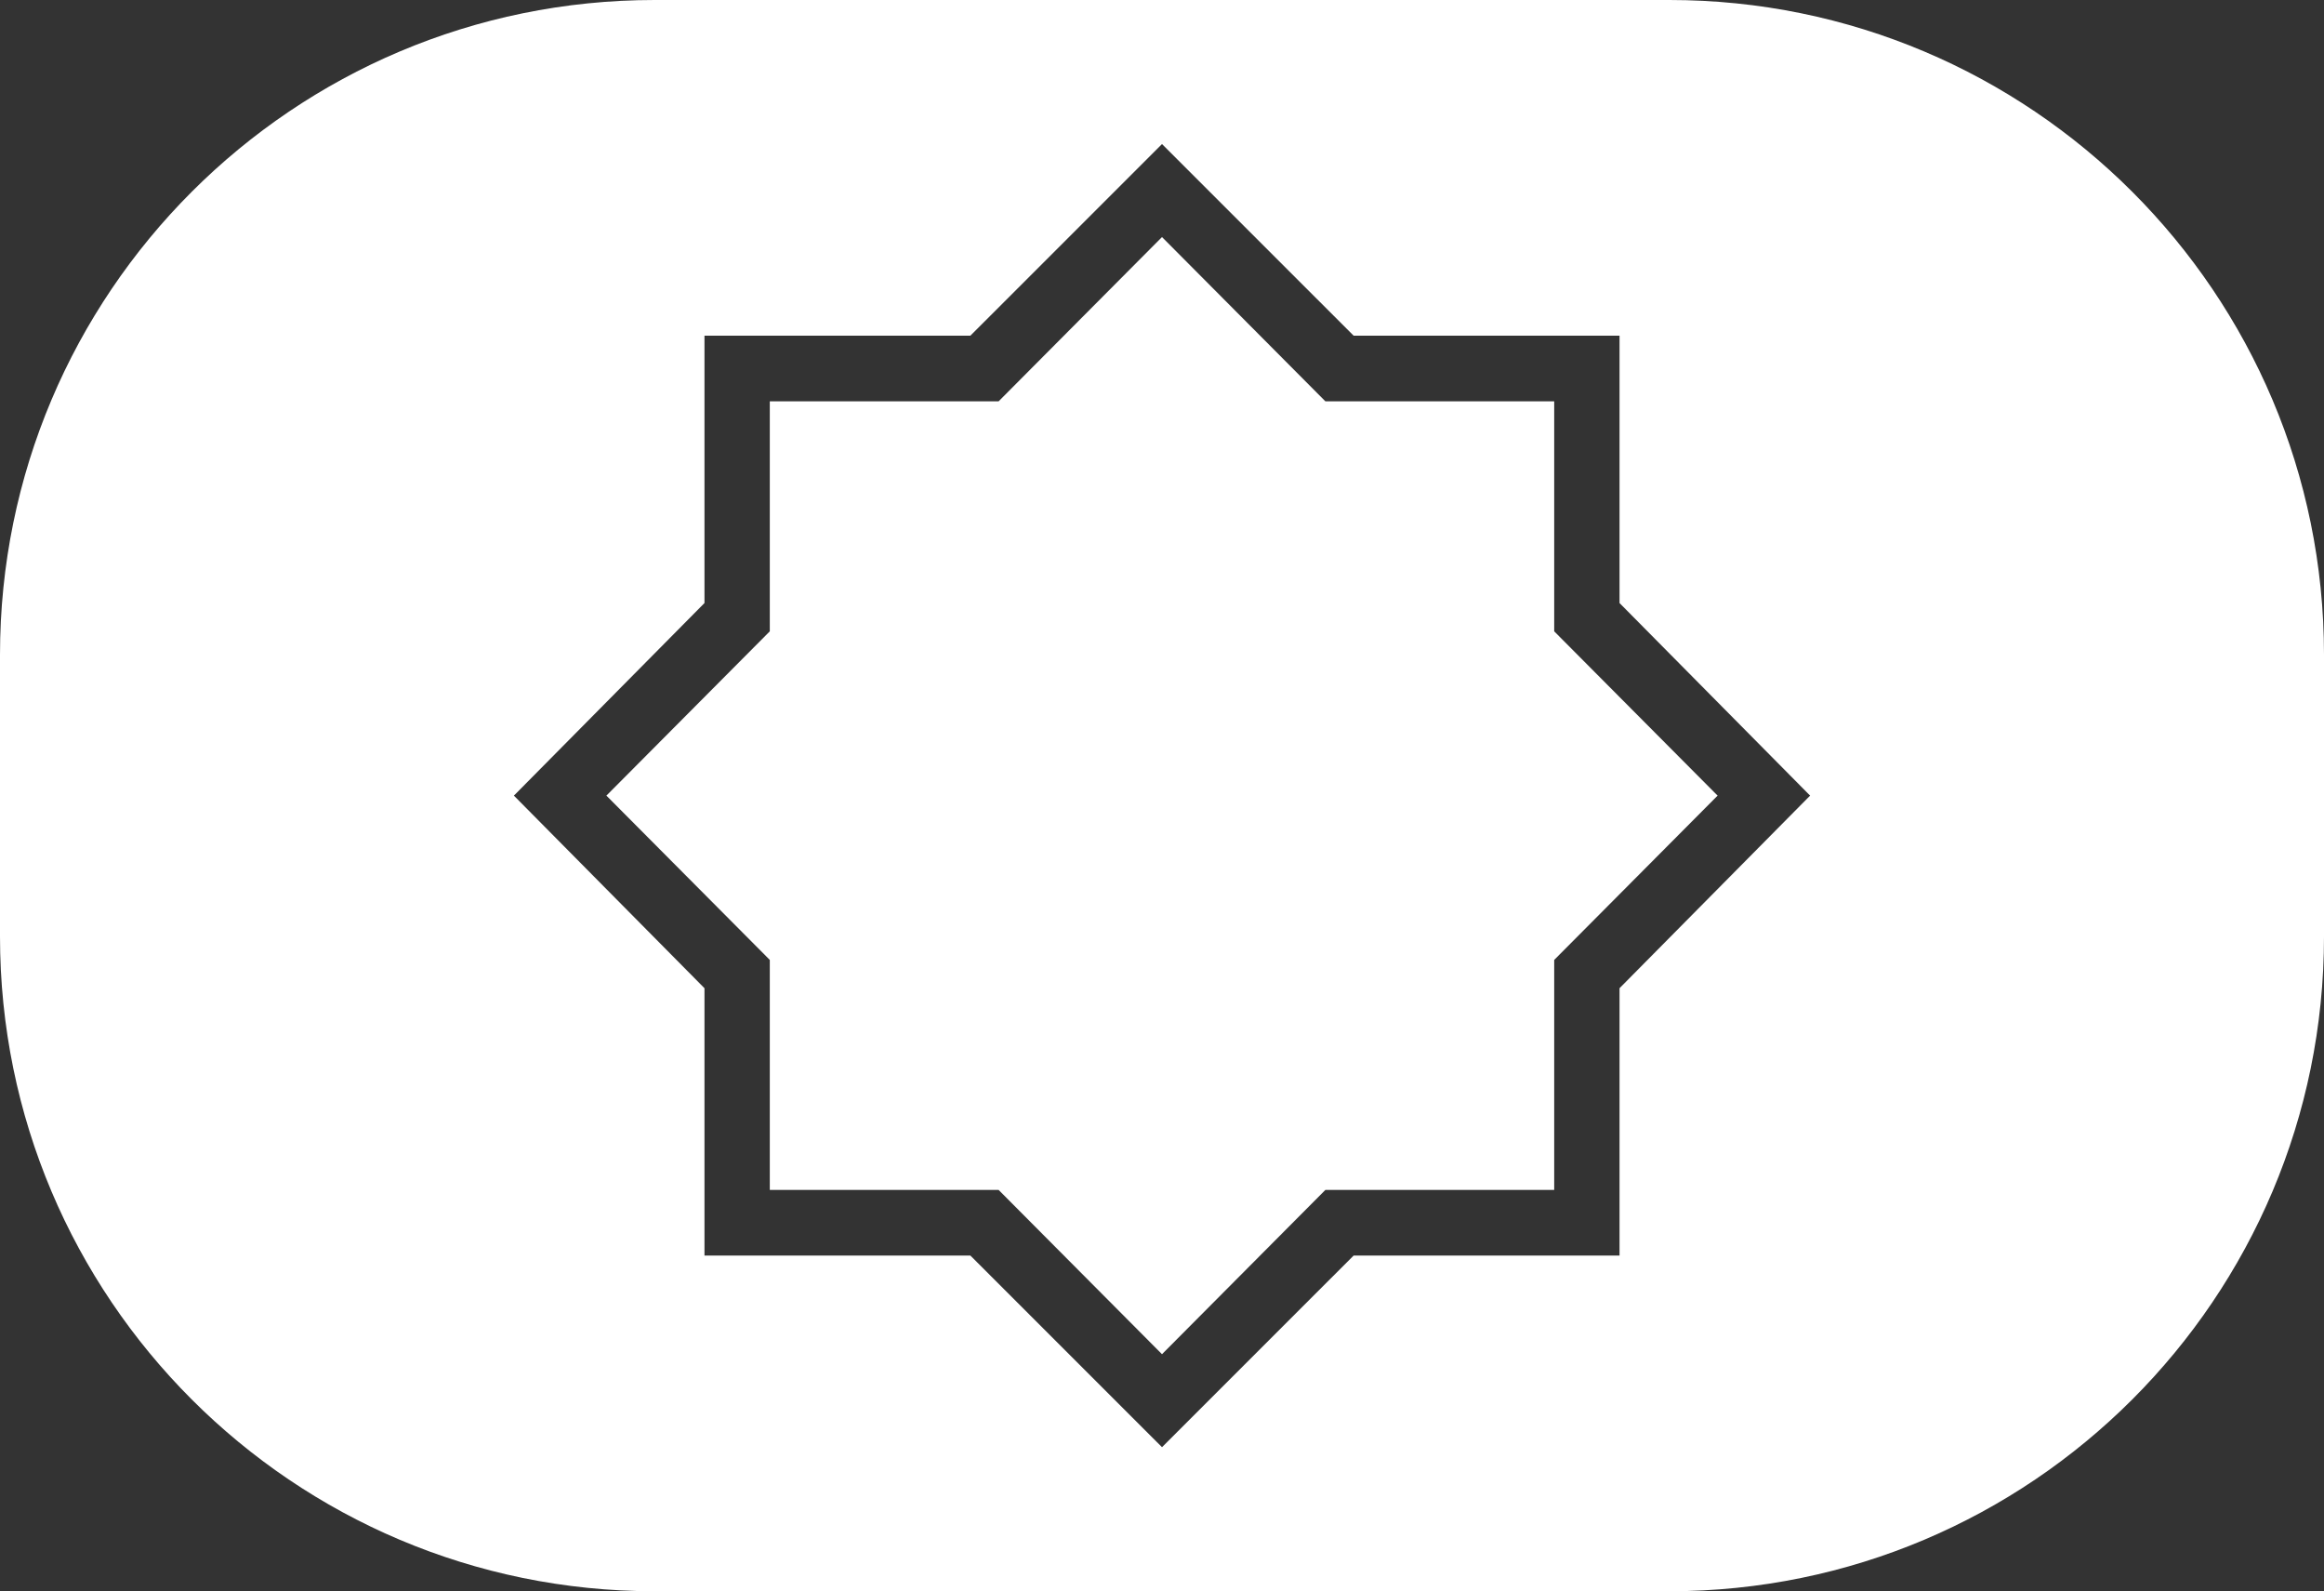
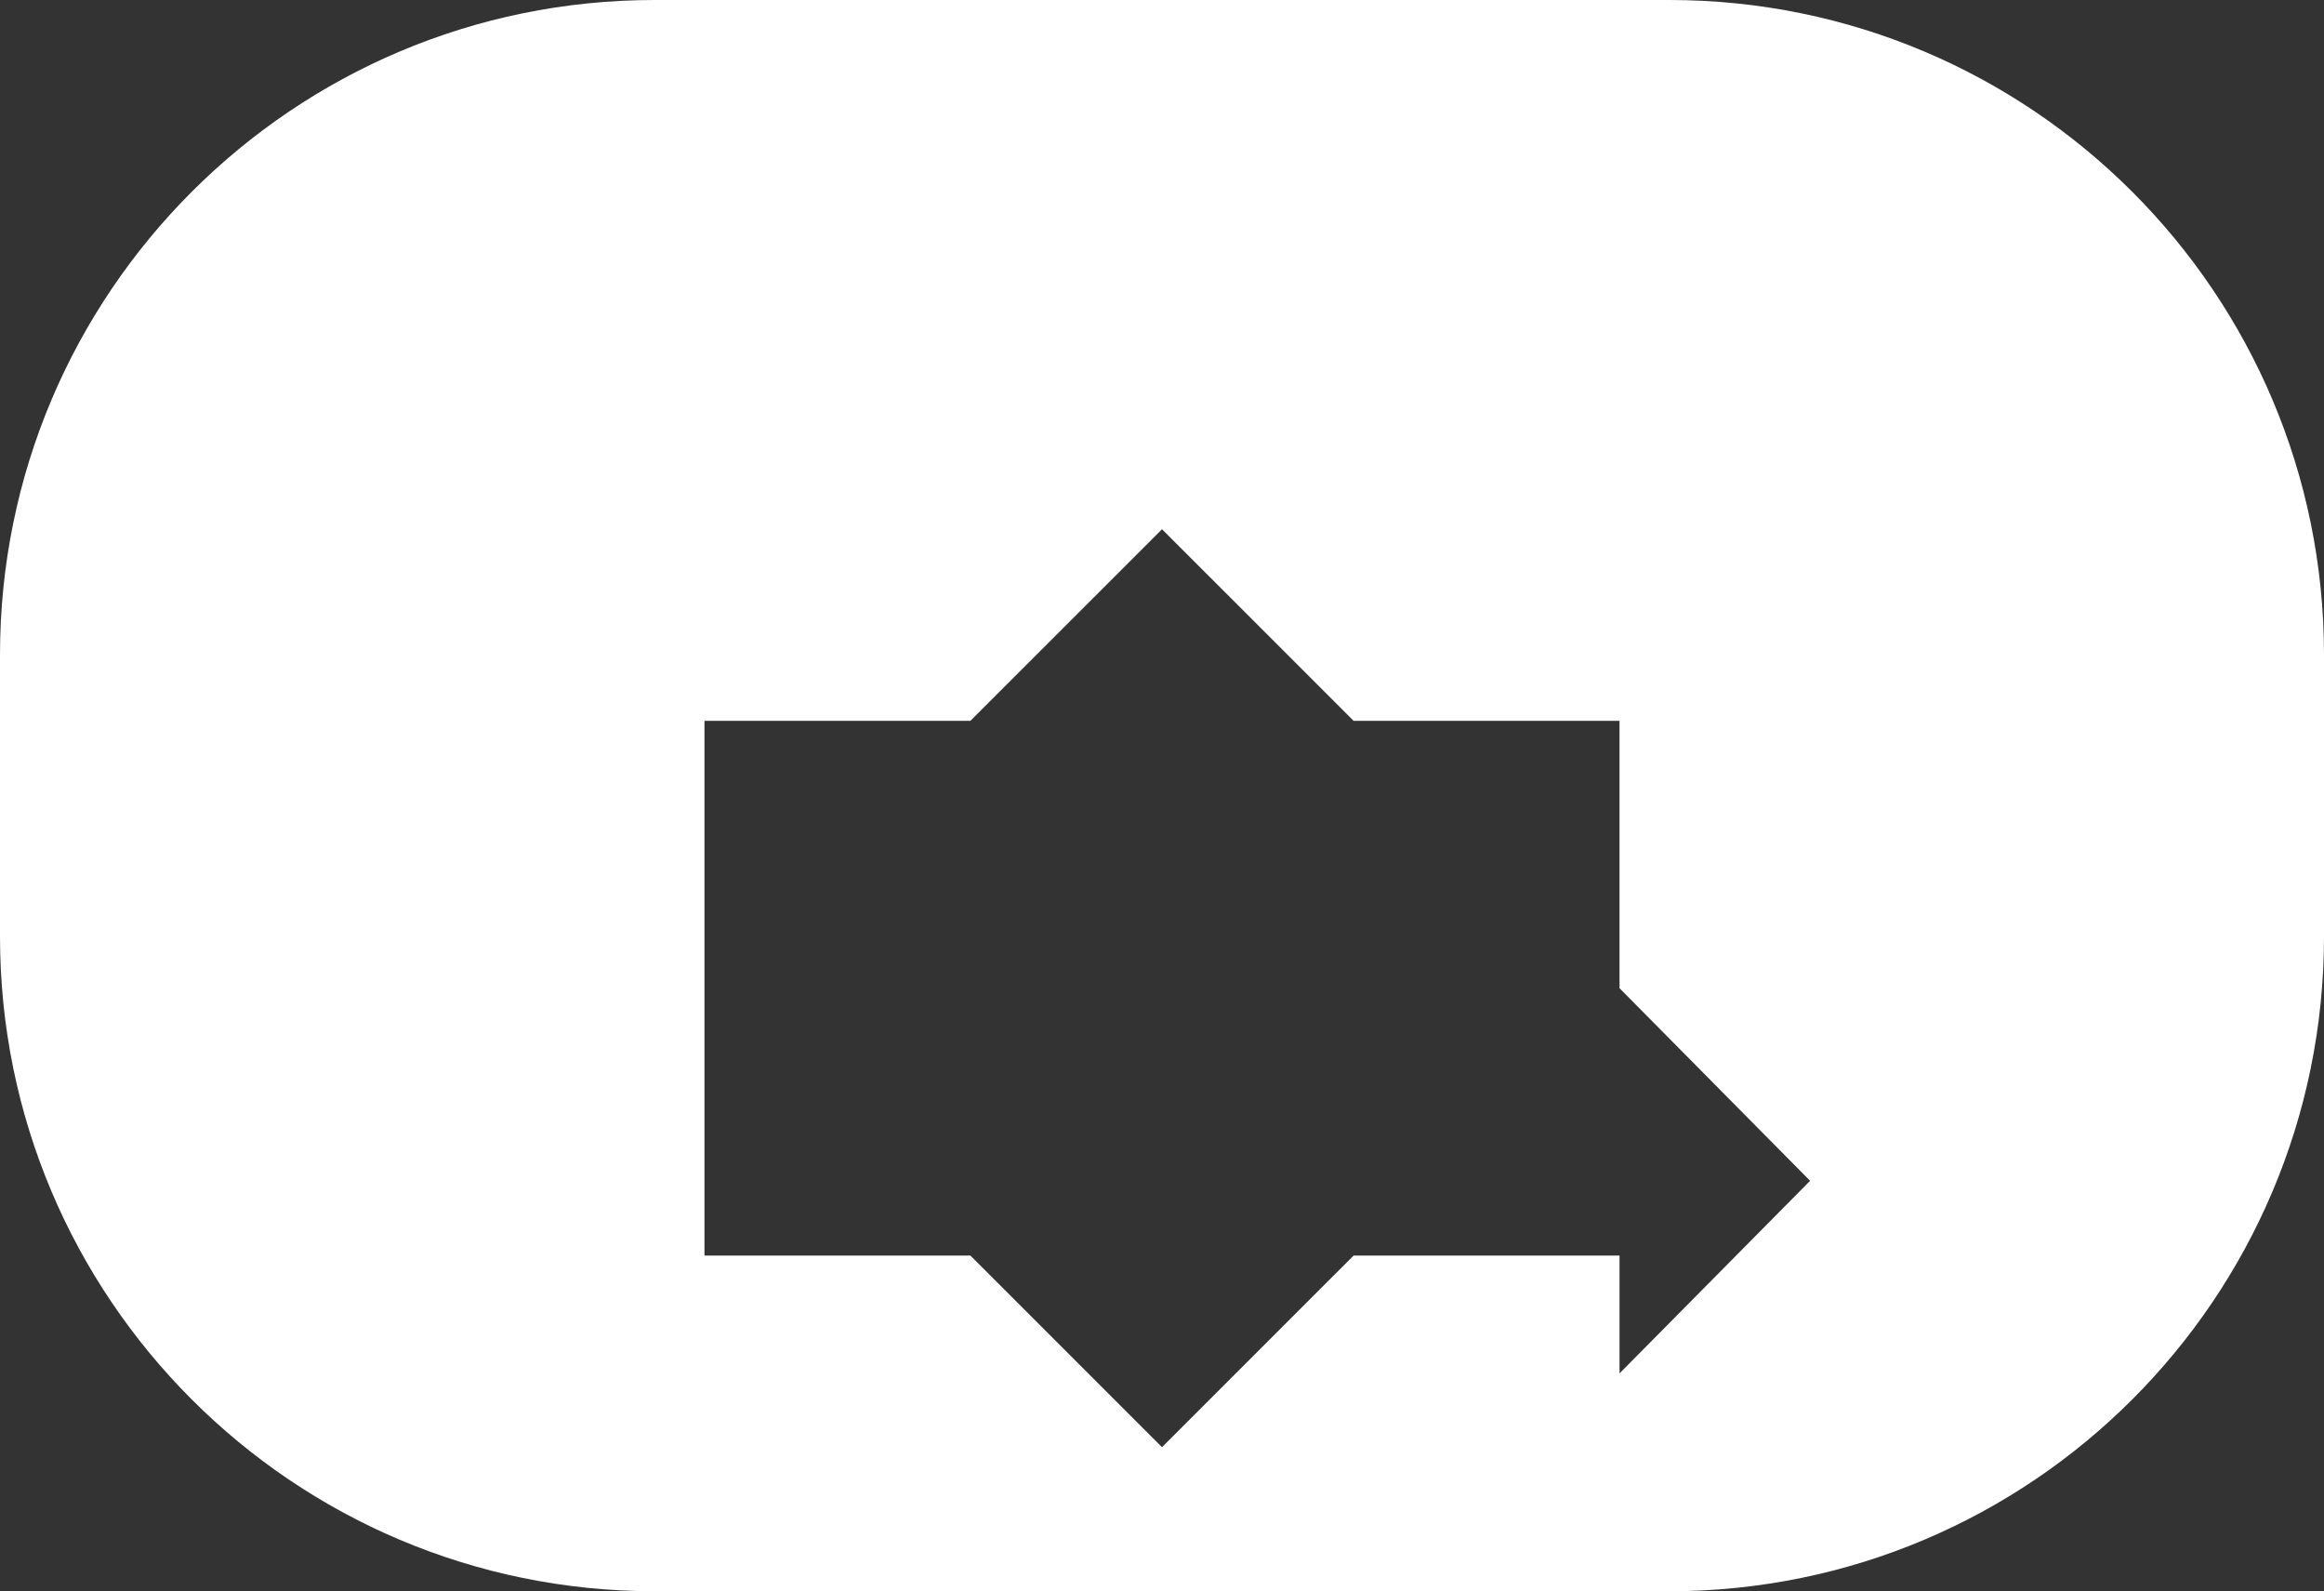
<svg xmlns="http://www.w3.org/2000/svg" id="Layer_2" data-name="Layer 2" viewBox="0 0 355 243">
  <rect x="0" y="0" width="355" height="243" fill="#333333" stroke="none" />
  <defs>
    <style>
      .cls-1 {
        fill: #fff;
        stroke-width: 0px;
      }
    </style>
  </defs>
  <g id="Layer_1-2" data-name="Layer 1">
    <g>
-       <polygon class="cls-1" points="237.41 61.29 202.46 61.29 177.5 36.2 152.54 61.29 117.59 61.29 117.59 96.41 92.63 121.5 117.59 146.59 117.59 181.71 152.54 181.71 177.5 206.8 202.46 181.71 237.41 181.71 237.41 146.59 262.37 121.5 237.41 96.41 237.41 61.29" />
-       <path class="cls-1" d="m255,0H100C44.77,0,0,44.77,0,100v43c0,55.23,44.77,100,100,100h155c55.23,0,100-44.77,100-100v-43C355,44.77,310.23,0,255,0Zm-7.61,150.91v40.83h-40.62l-29.27,29.26-29.27-29.26h-40.62v-40.83l-29.11-29.41,29.11-29.41v-40.83h40.62l29.27-29.26,29.27,29.26h40.62v40.83l29.11,29.41-29.11,29.41Z" />
+       <path class="cls-1" d="m255,0H100C44.77,0,0,44.77,0,100v43c0,55.23,44.77,100,100,100h155c55.23,0,100-44.77,100-100v-43C355,44.77,310.23,0,255,0Zm-7.61,150.91v40.83h-40.62l-29.27,29.26-29.27-29.26h-40.62v-40.83v-40.83h40.62l29.27-29.26,29.27,29.26h40.62v40.83l29.11,29.41-29.11,29.41Z" />
    </g>
  </g>
</svg>